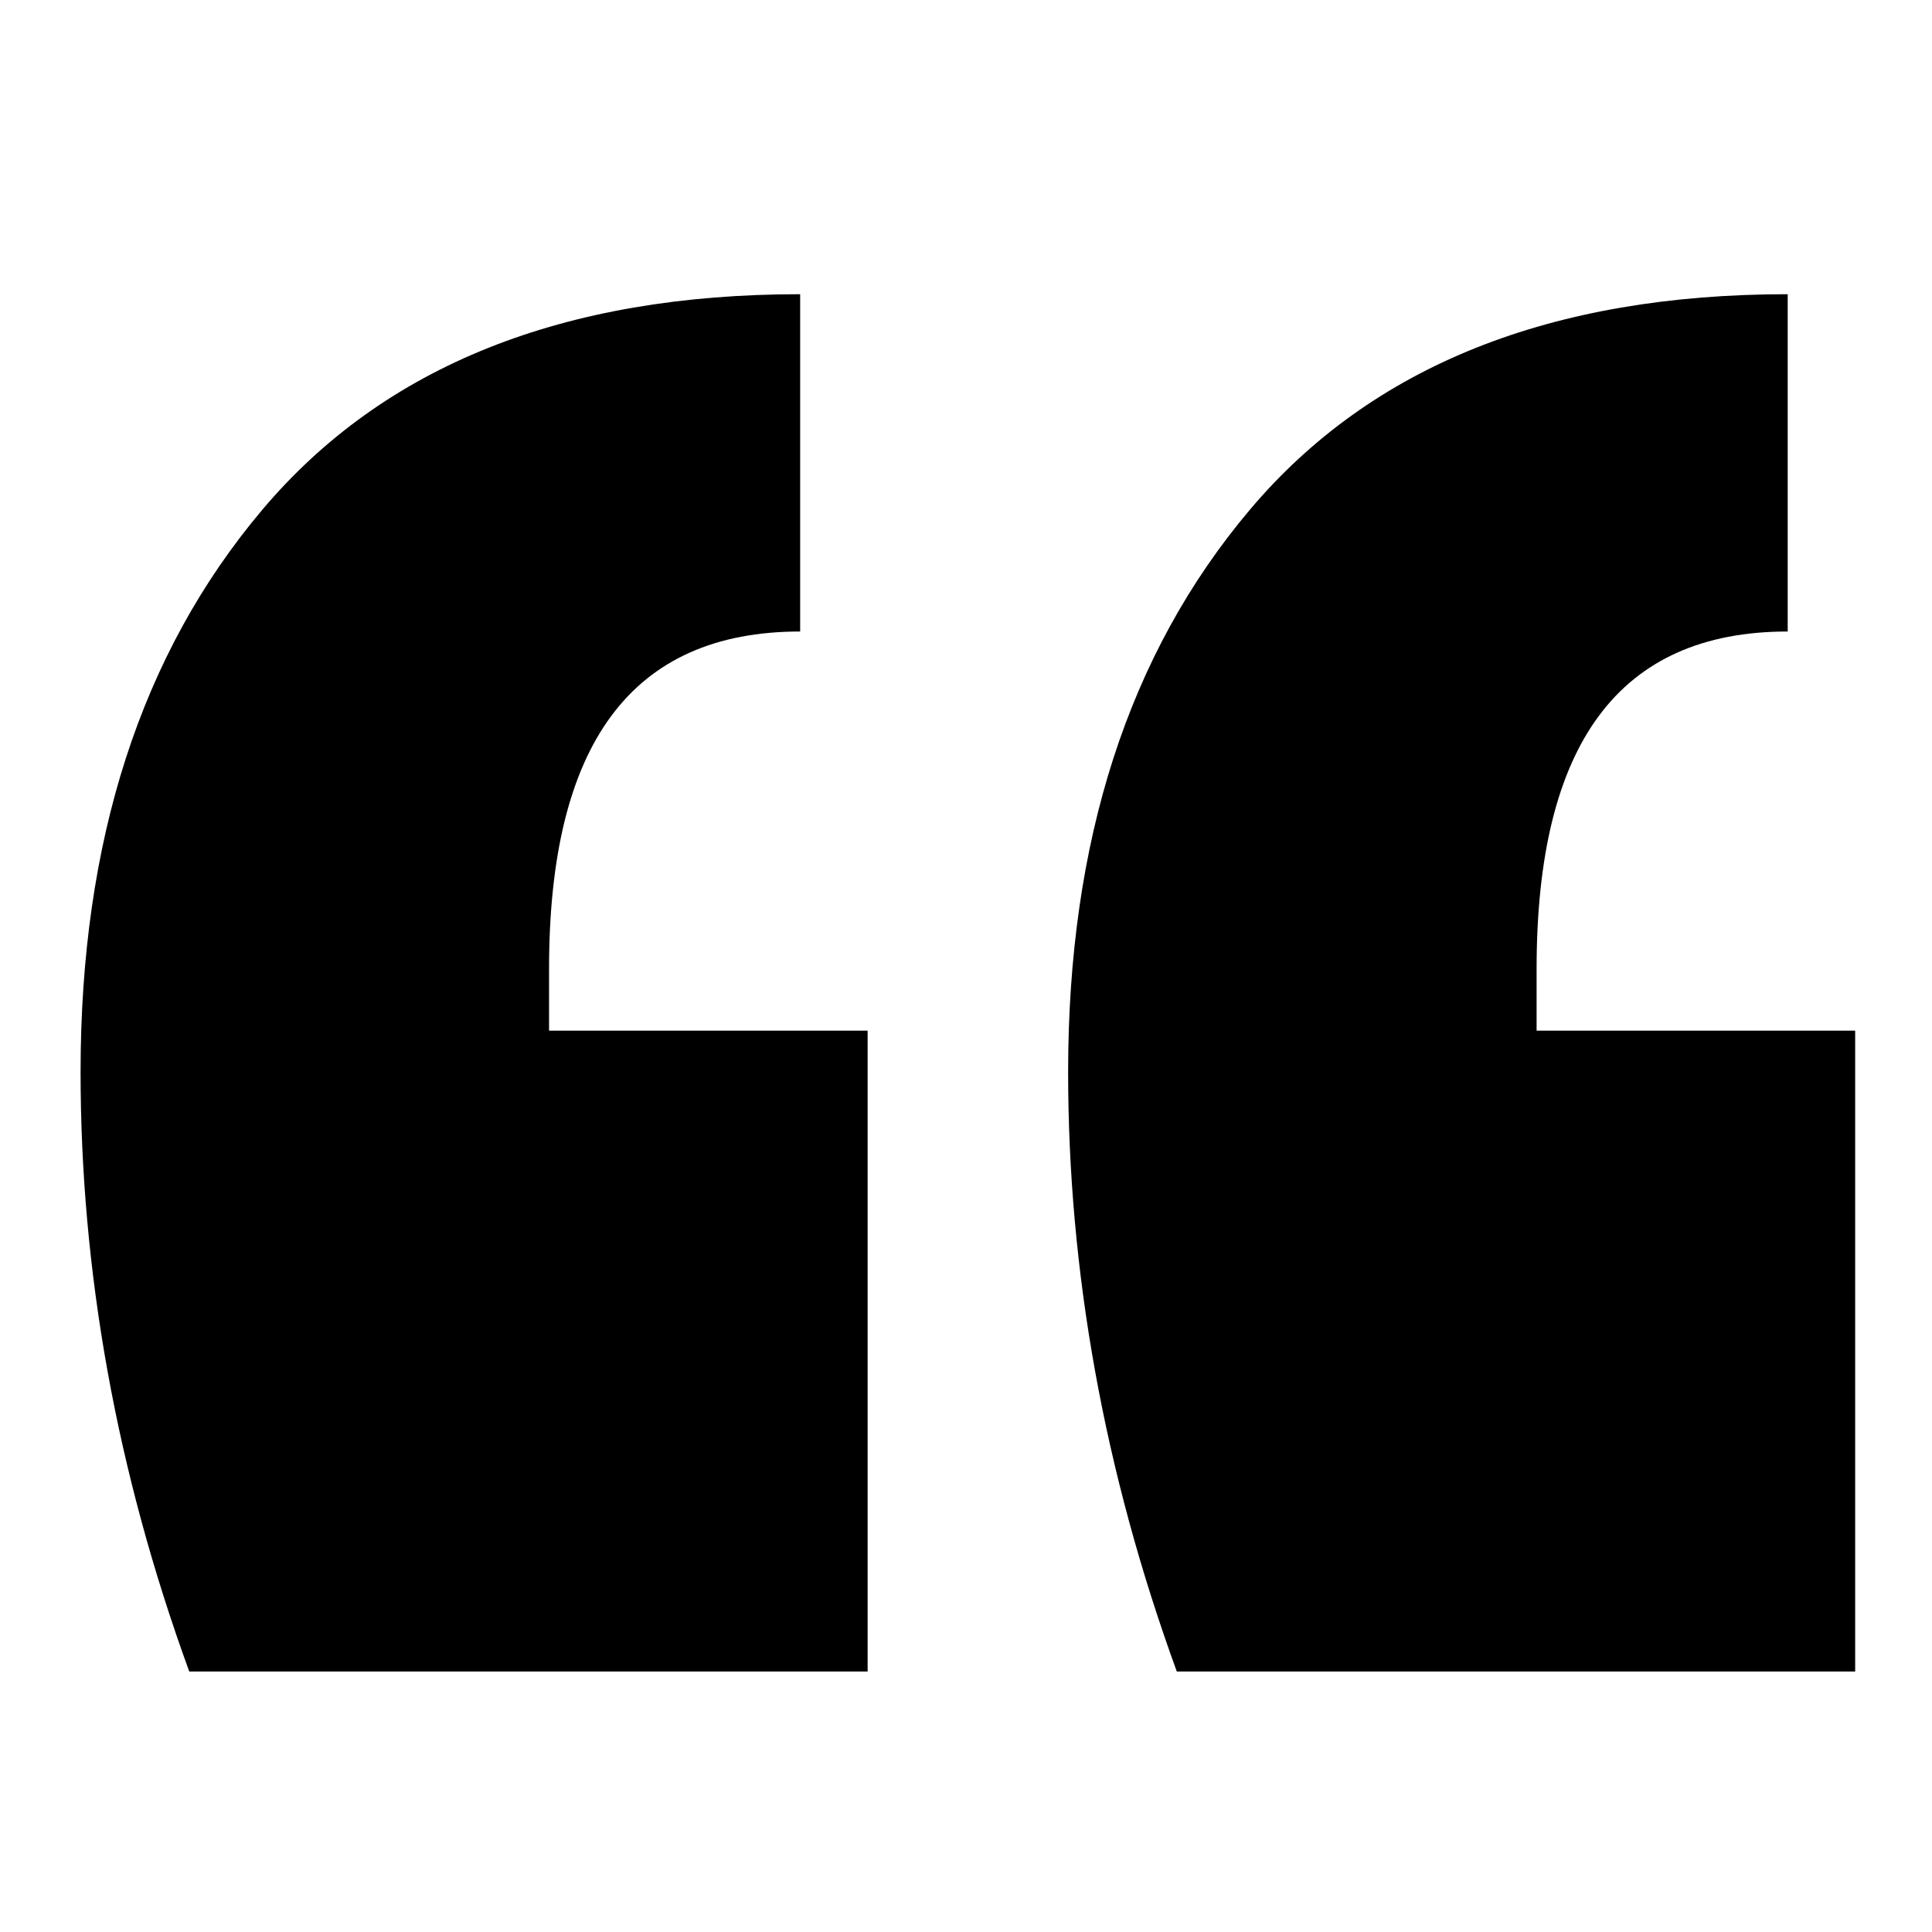
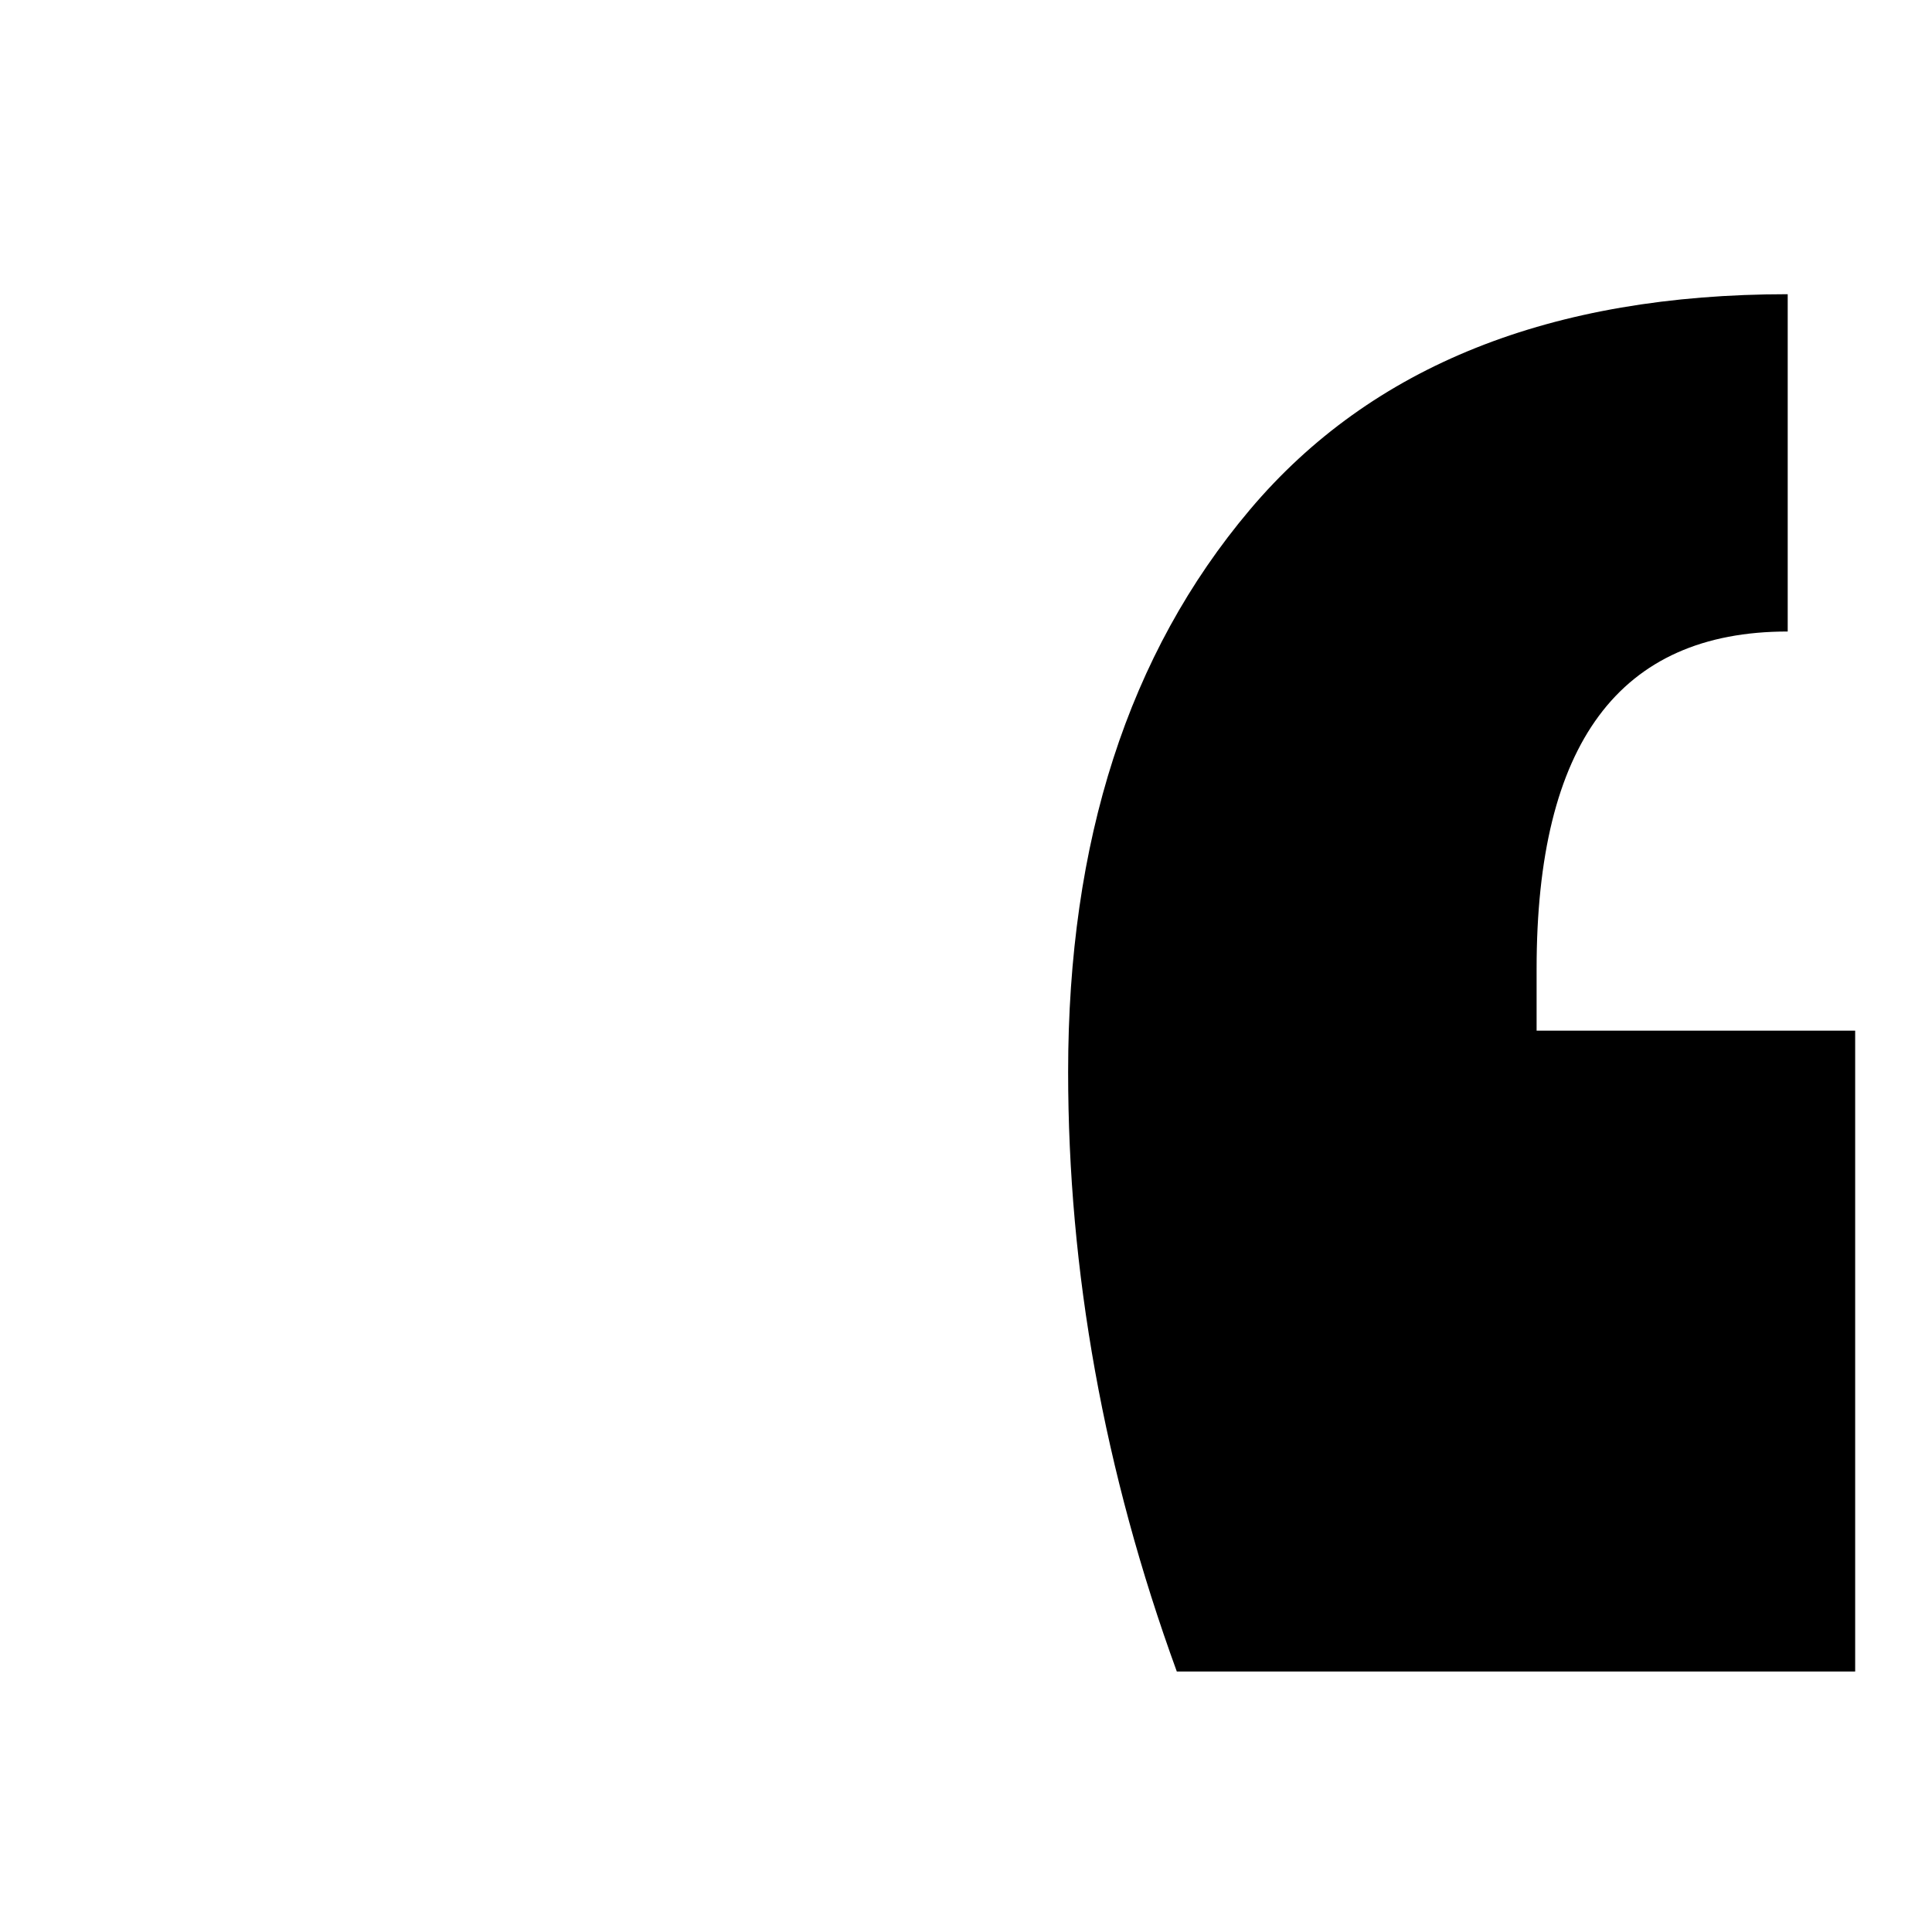
<svg xmlns="http://www.w3.org/2000/svg" version="1.1" id="Capa_1" x="0px" y="0px" viewBox="0 0 103.1 103.1" style="enable-background:new 0 0 103.1 103.1;" xml:space="preserve">
  <g>
-     <path d="M4.3,57.2c0-12.3,3.2-22.3,9.7-30c6.5-7.7,16.1-11.5,28.7-11.5v18c-9,0-13.4,6-13.4,18v3.3h17v34.2H10.1   C6.2,78.5,4.3,67.8,4.3,57.2z" />
-   </g>
+     </g>
  <g>
    <path d="M57,57.2c0-12.3,3.2-22.3,9.7-30c6.5-7.7,16.1-11.5,28.7-11.5v18c-9,0-13.4,6-13.4,18v3.3h17v34.2H62.8   C58.9,78.5,57,67.8,57,57.2z" />
  </g>
</svg>